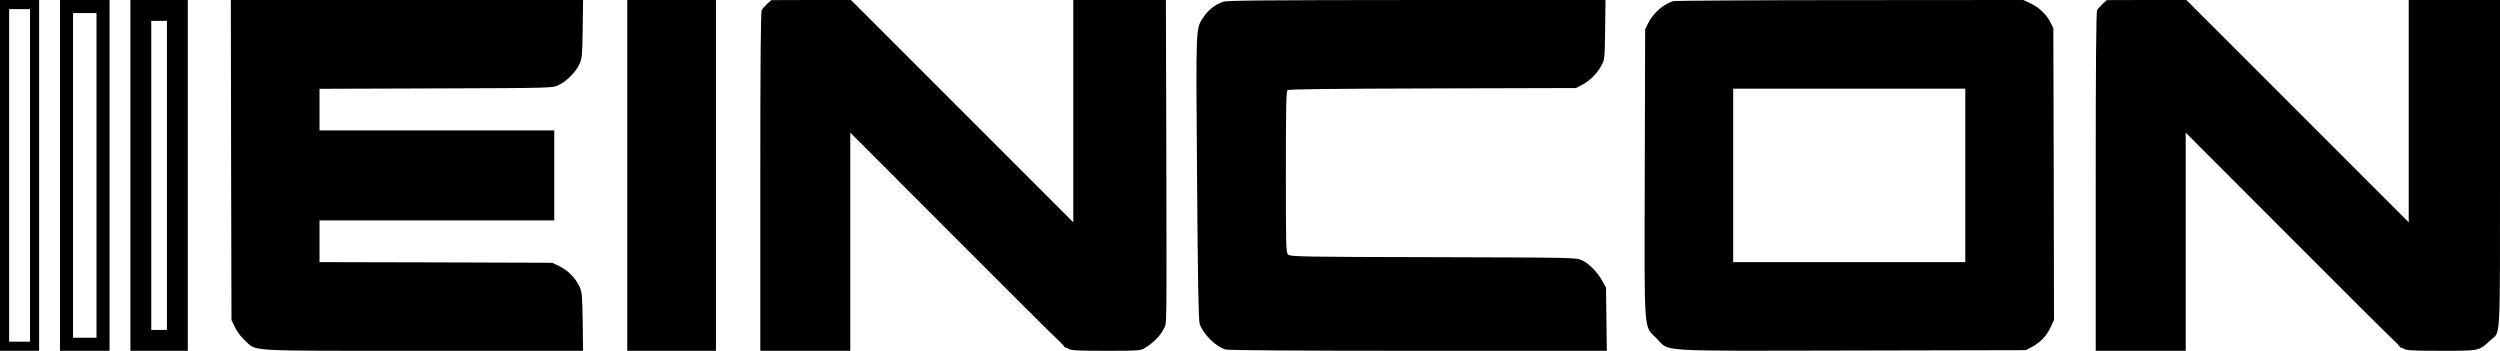
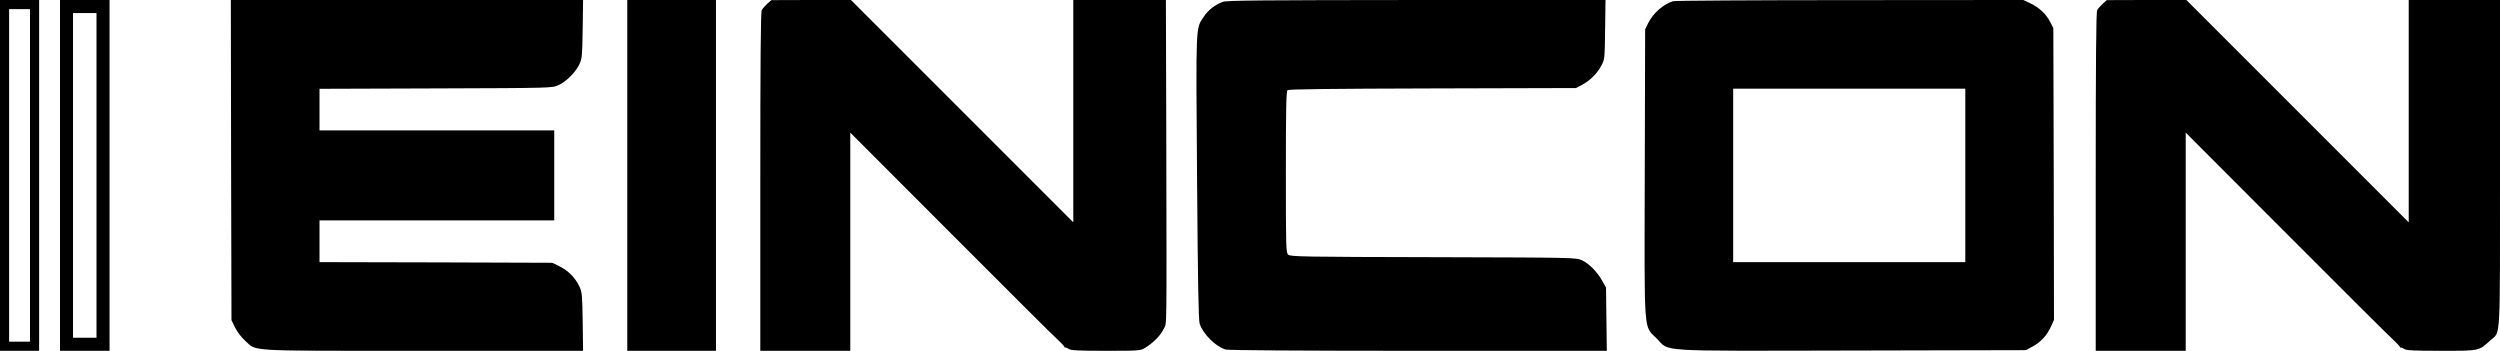
<svg xmlns="http://www.w3.org/2000/svg" version="1.0" width="1917pt" height="269pt" viewBox="0 0 1917 269" preserveAspectRatio="xMidYMid meet">
  <g transform="translate(0,269) scale(0.1,-0.1)" fill="#000000" stroke="none">
    <path d="M0 1345 l0 -1345 150 0 150 0 0 1345 0 1345 -150 0 -150 0 0 -1345z m230 0 l0 -1275 -80 0 -80 0 0 1275 0 1275 80 0 80 0 0 -1275z" />
    <path d="M460 1345 l0 -1345 190 0 190 0 0 1345 0 1345 -190 0 -190 0 0 -1345z m280 0 l0 -1245 -90 0 -90 0 0 1245 0 1245 90 0 90 0 0 -1245z" />
-     <path d="M1000 1345 l0 -1345 220 0 220 0 0 1345 0 1345 -220 0 -220 0 0 -1345z m280 0 l0 -1185 -60 0 -60 0 0 1185 0 1185 60 0 60 0 0 -1185z" />
    <path d="M1772 1463 l3 -1228 28 -57 c16 -33 49 -76 78 -102 91 -82 -9 -76 1366 -76 l1224 0 -3 223 c-3 202 -5 226 -24 268 -31 67 -87 124 -152 156 l-57 28 -892 3 -893 2 0 160 0 160 900 0 900 0 0 345 0 345 -900 0 -900 0 0 160 0 159 893 3 c891 3 892 3 939 25 60 27 134 101 161 161 20 43 22 66 25 270 l3 222 -1350 0 -1351 0 2 -1227z" />
    <path d="M4810 1345 l0 -1345 340 0 340 0 0 1345 0 1345 -340 0 -340 0 0 -1345z" />
    <path d="M5883 2661 c-17 -16 -36 -38 -42 -49 -8 -15 -11 -406 -11 -1316 l0 -1296 345 0 345 0 0 837 0 836 773 -774 c424 -425 795 -795 824 -820 28 -26 49 -50 47 -53 -2 -3 -1 -4 2 -1 4 2 16 -2 28 -10 17 -12 69 -15 286 -15 257 0 266 1 301 23 63 38 120 97 142 145 25 54 23 -99 20 1505 l-3 1017 -355 0 -355 0 0 -852 0 -853 -853 853 -852 852 -305 0 -305 -1 -32 -28z" />
    <path d="M9377 2676 c-59 -21 -114 -64 -147 -115 -62 -93 -60 -40 -51 -1231 6 -795 11 -1095 20 -1122 25 -79 124 -177 199 -198 25 -6 517 -10 1480 -10 l1443 0 -3 243 -3 242 -28 50 c-39 70 -102 134 -156 159 -46 21 -48 21 -1140 24 -998 2 -1096 4 -1113 19 -17 15 -18 50 -18 633 0 501 3 620 13 629 10 7 331 11 1113 13 l1099 3 45 24 c61 32 116 86 148 146 27 49 27 53 30 278 l3 227 -1448 0 c-1193 -1 -1455 -3 -1486 -14z" />
    <path d="M12830 2681 c-76 -23 -154 -92 -192 -169 l-23 -47 -3 -1100 c-3 -1270 -10 -1168 92 -1271 103 -103 -35 -95 1497 -92 l1334 3 53 29 c64 36 107 83 139 152 l23 51 -2 1119 -3 1119 -25 48 c-30 60 -86 111 -154 143 l-51 24 -1330 -1 c-731 0 -1341 -4 -1355 -8z m2240 -1336 l0 -665 -890 0 -890 0 0 665 0 665 890 0 890 0 0 -665z" />
    <path d="M16123 2661 c-17 -16 -36 -38 -42 -49 -8 -15 -11 -406 -11 -1316 l0 -1296 345 0 345 0 0 837 0 836 773 -774 c424 -425 795 -795 824 -820 28 -26 49 -50 47 -53 -2 -3 -1 -4 2 -1 4 2 16 -2 28 -10 17 -12 69 -15 286 -15 297 0 286 -2 378 82 78 71 72 -47 72 1353 l0 1255 -350 0 -350 0 0 -852 0 -853 -853 853 -852 852 -305 0 -305 -1 -32 -28z" />
  </g>
</svg>